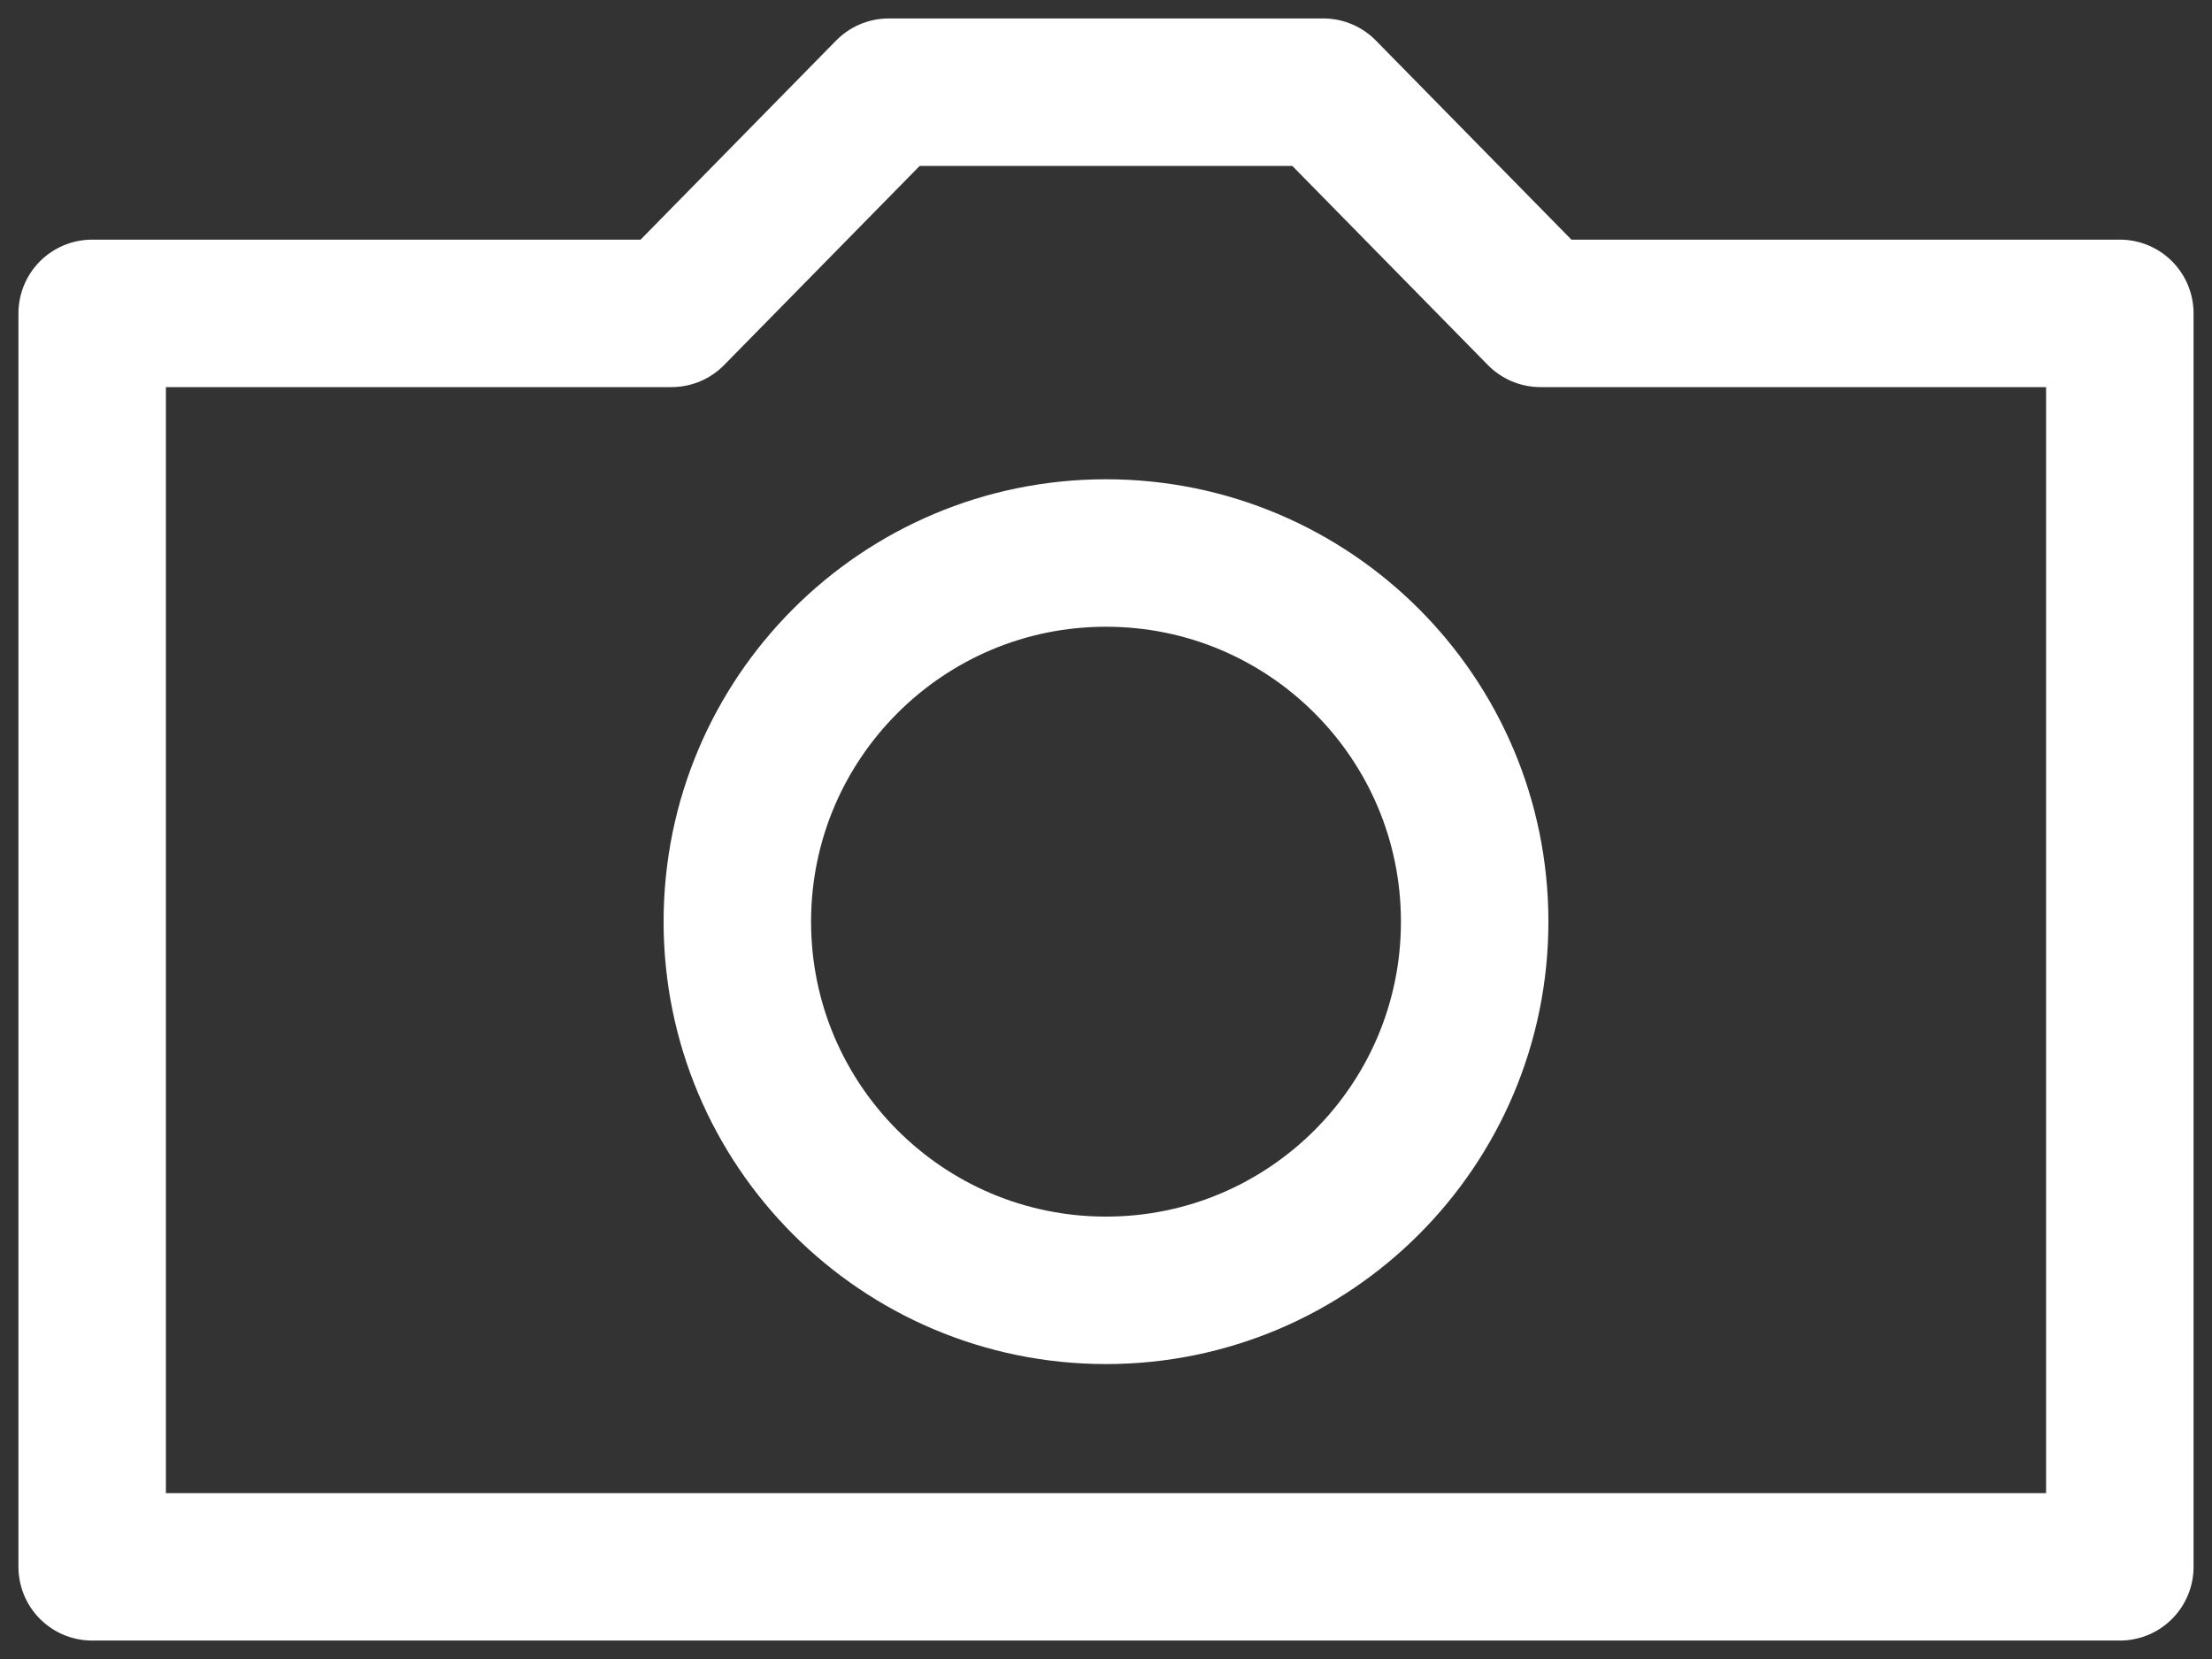
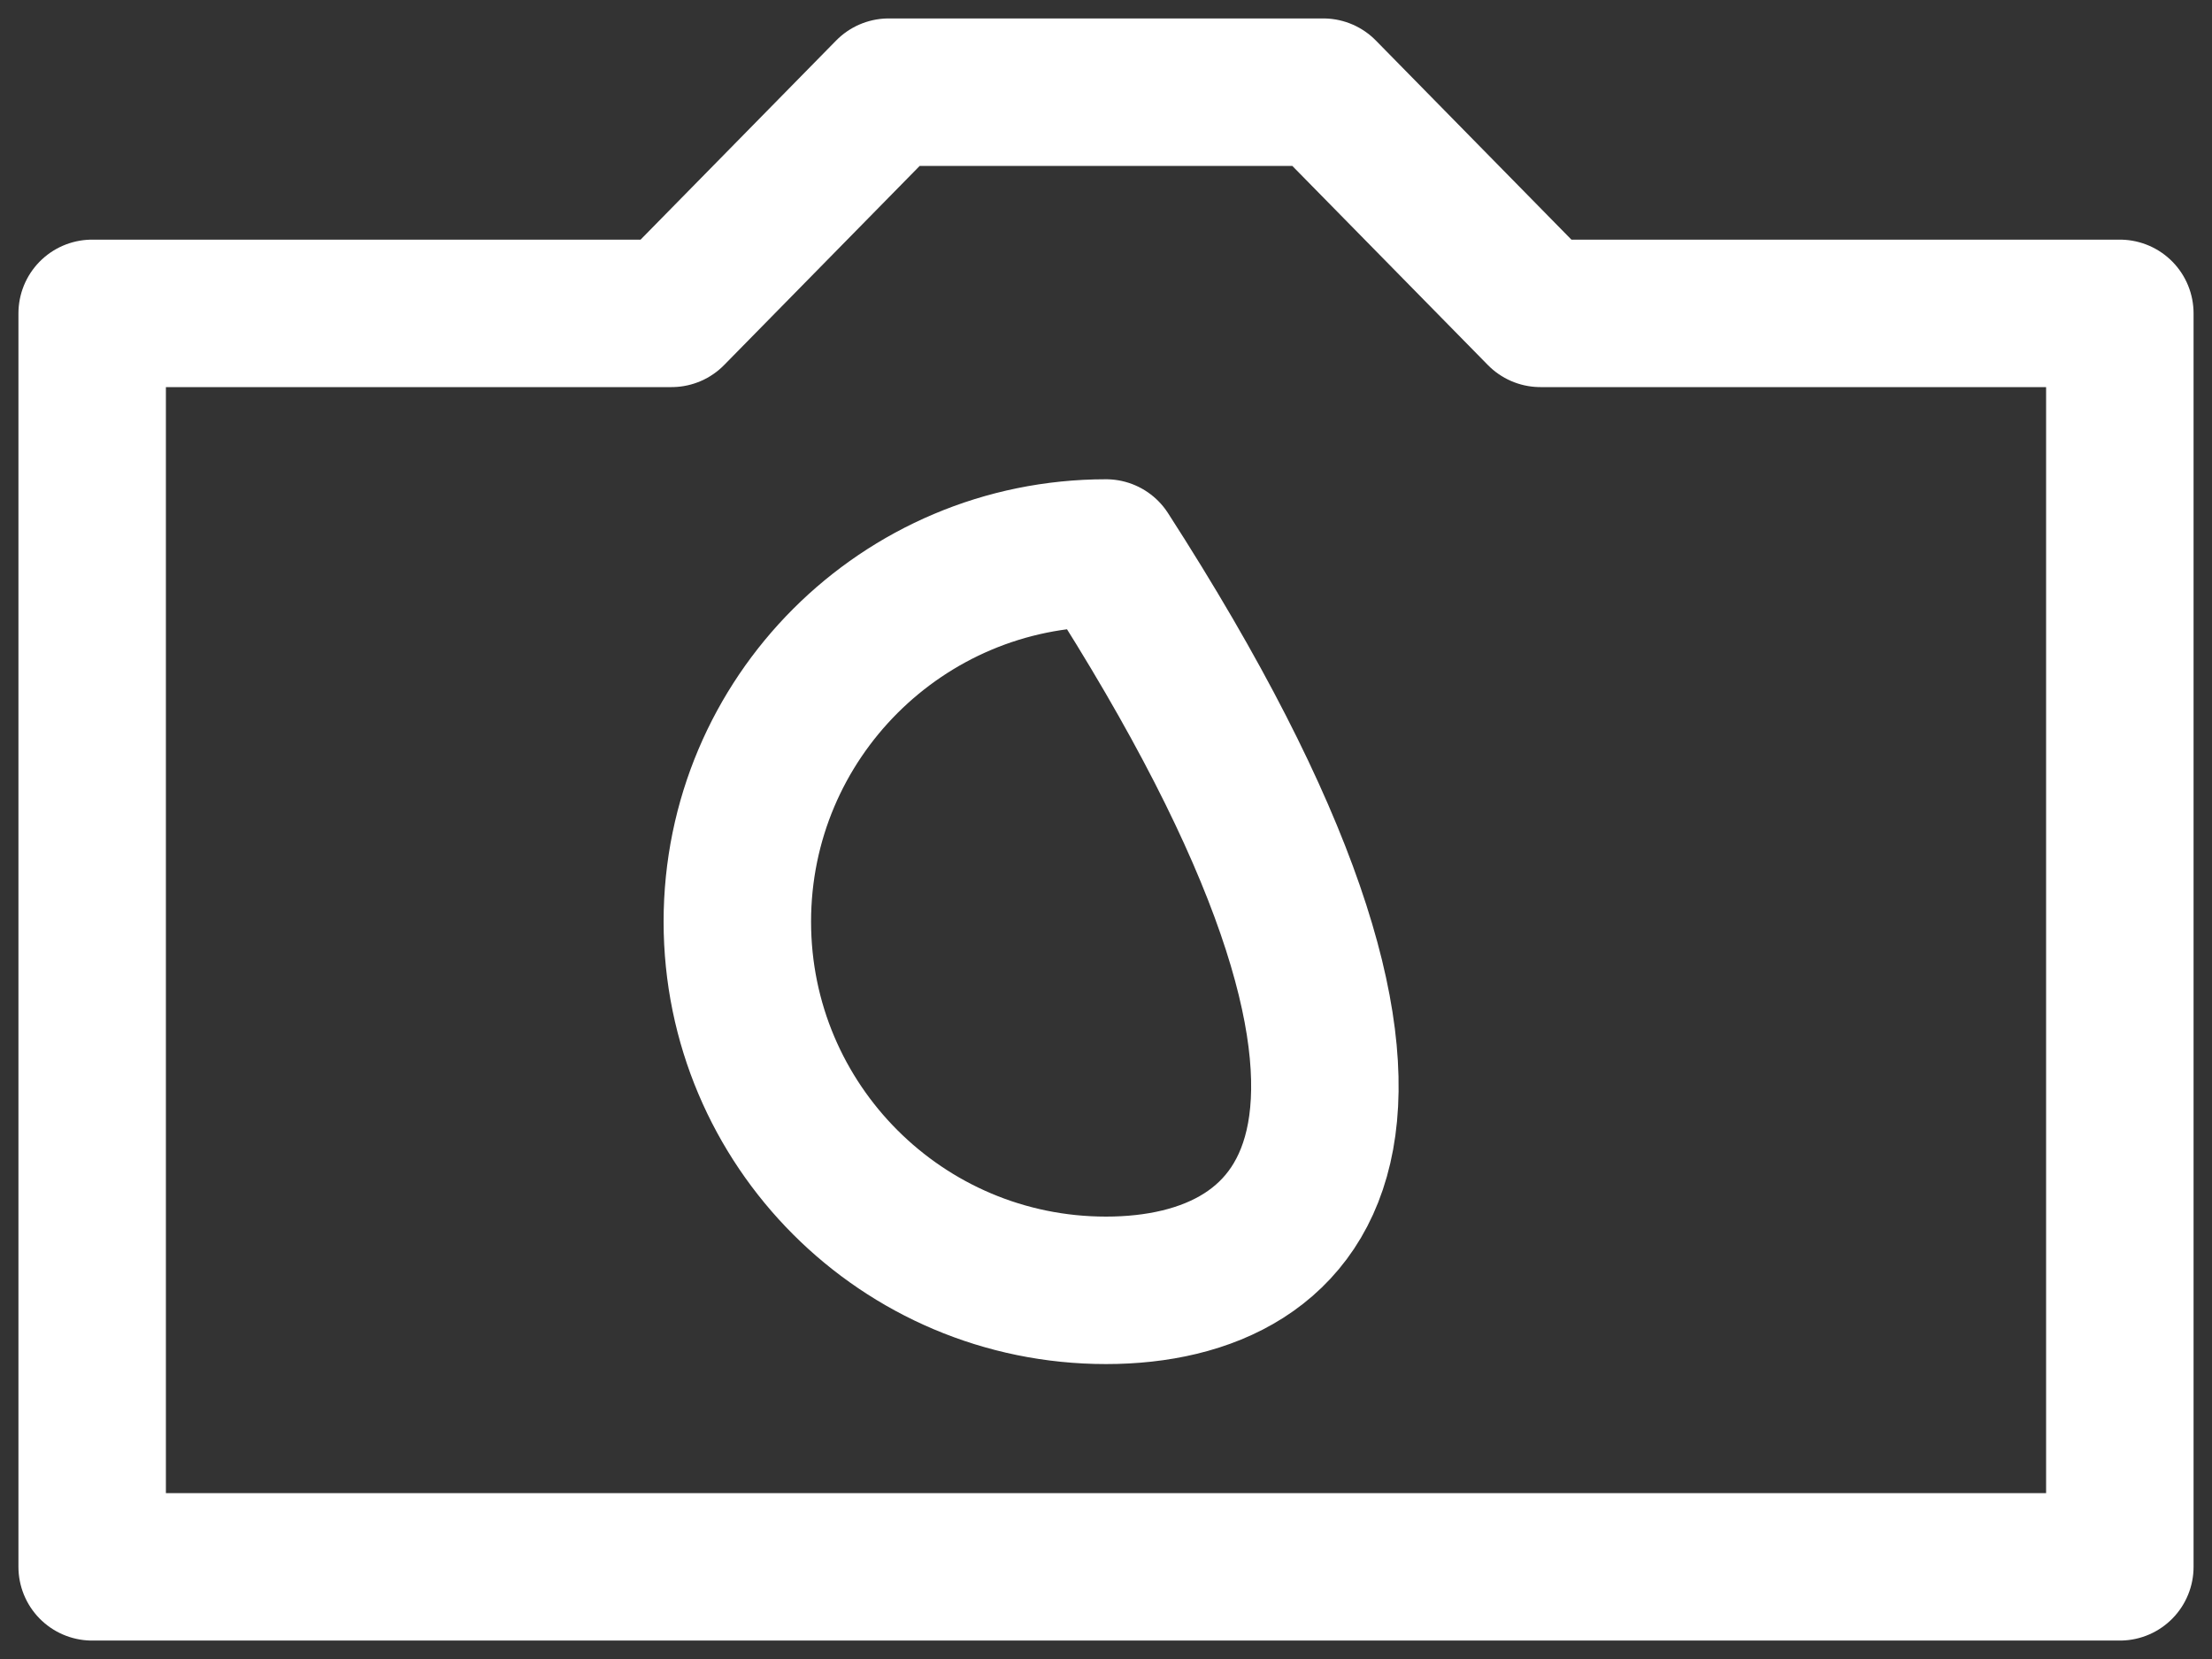
<svg xmlns="http://www.w3.org/2000/svg" width="24px" height="18px" viewBox="0 0 24 18" version="1.1">
  <rect x="0" y="0" width="24" height="18" fill="#333333" stroke="none" />
  <title>icon/ID/photo/new/white</title>
  <g id="icon/ID/photo/new/white" stroke="none" stroke-width="1" fill="none" fill-rule="evenodd" stroke-linecap="round" stroke-linejoin="round">
-     <path d="M12,14 C9.791,14 8,12.209 8,10 C8,7.791 9.791,6 12,6 C14.209,6 16,7.791 16,10 C16,12.209 14.209,14 12,14 Z M16.714,3.4 L14.357,1 L9.643,1 L7.286,3.4 L1,3.4 L1,17 L23,17 L23,3.4 L16.714,3.4 Z" id="Stroke-1" stroke="#FFFFFF" stroke-width="1.6" />
+     <path d="M12,14 C9.791,14 8,12.209 8,10 C8,7.791 9.791,6 12,6 C16,12.209 14.209,14 12,14 Z M16.714,3.4 L14.357,1 L9.643,1 L7.286,3.4 L1,3.4 L1,17 L23,17 L23,3.4 L16.714,3.4 Z" id="Stroke-1" stroke="#FFFFFF" stroke-width="1.6" />
  </g>
</svg>